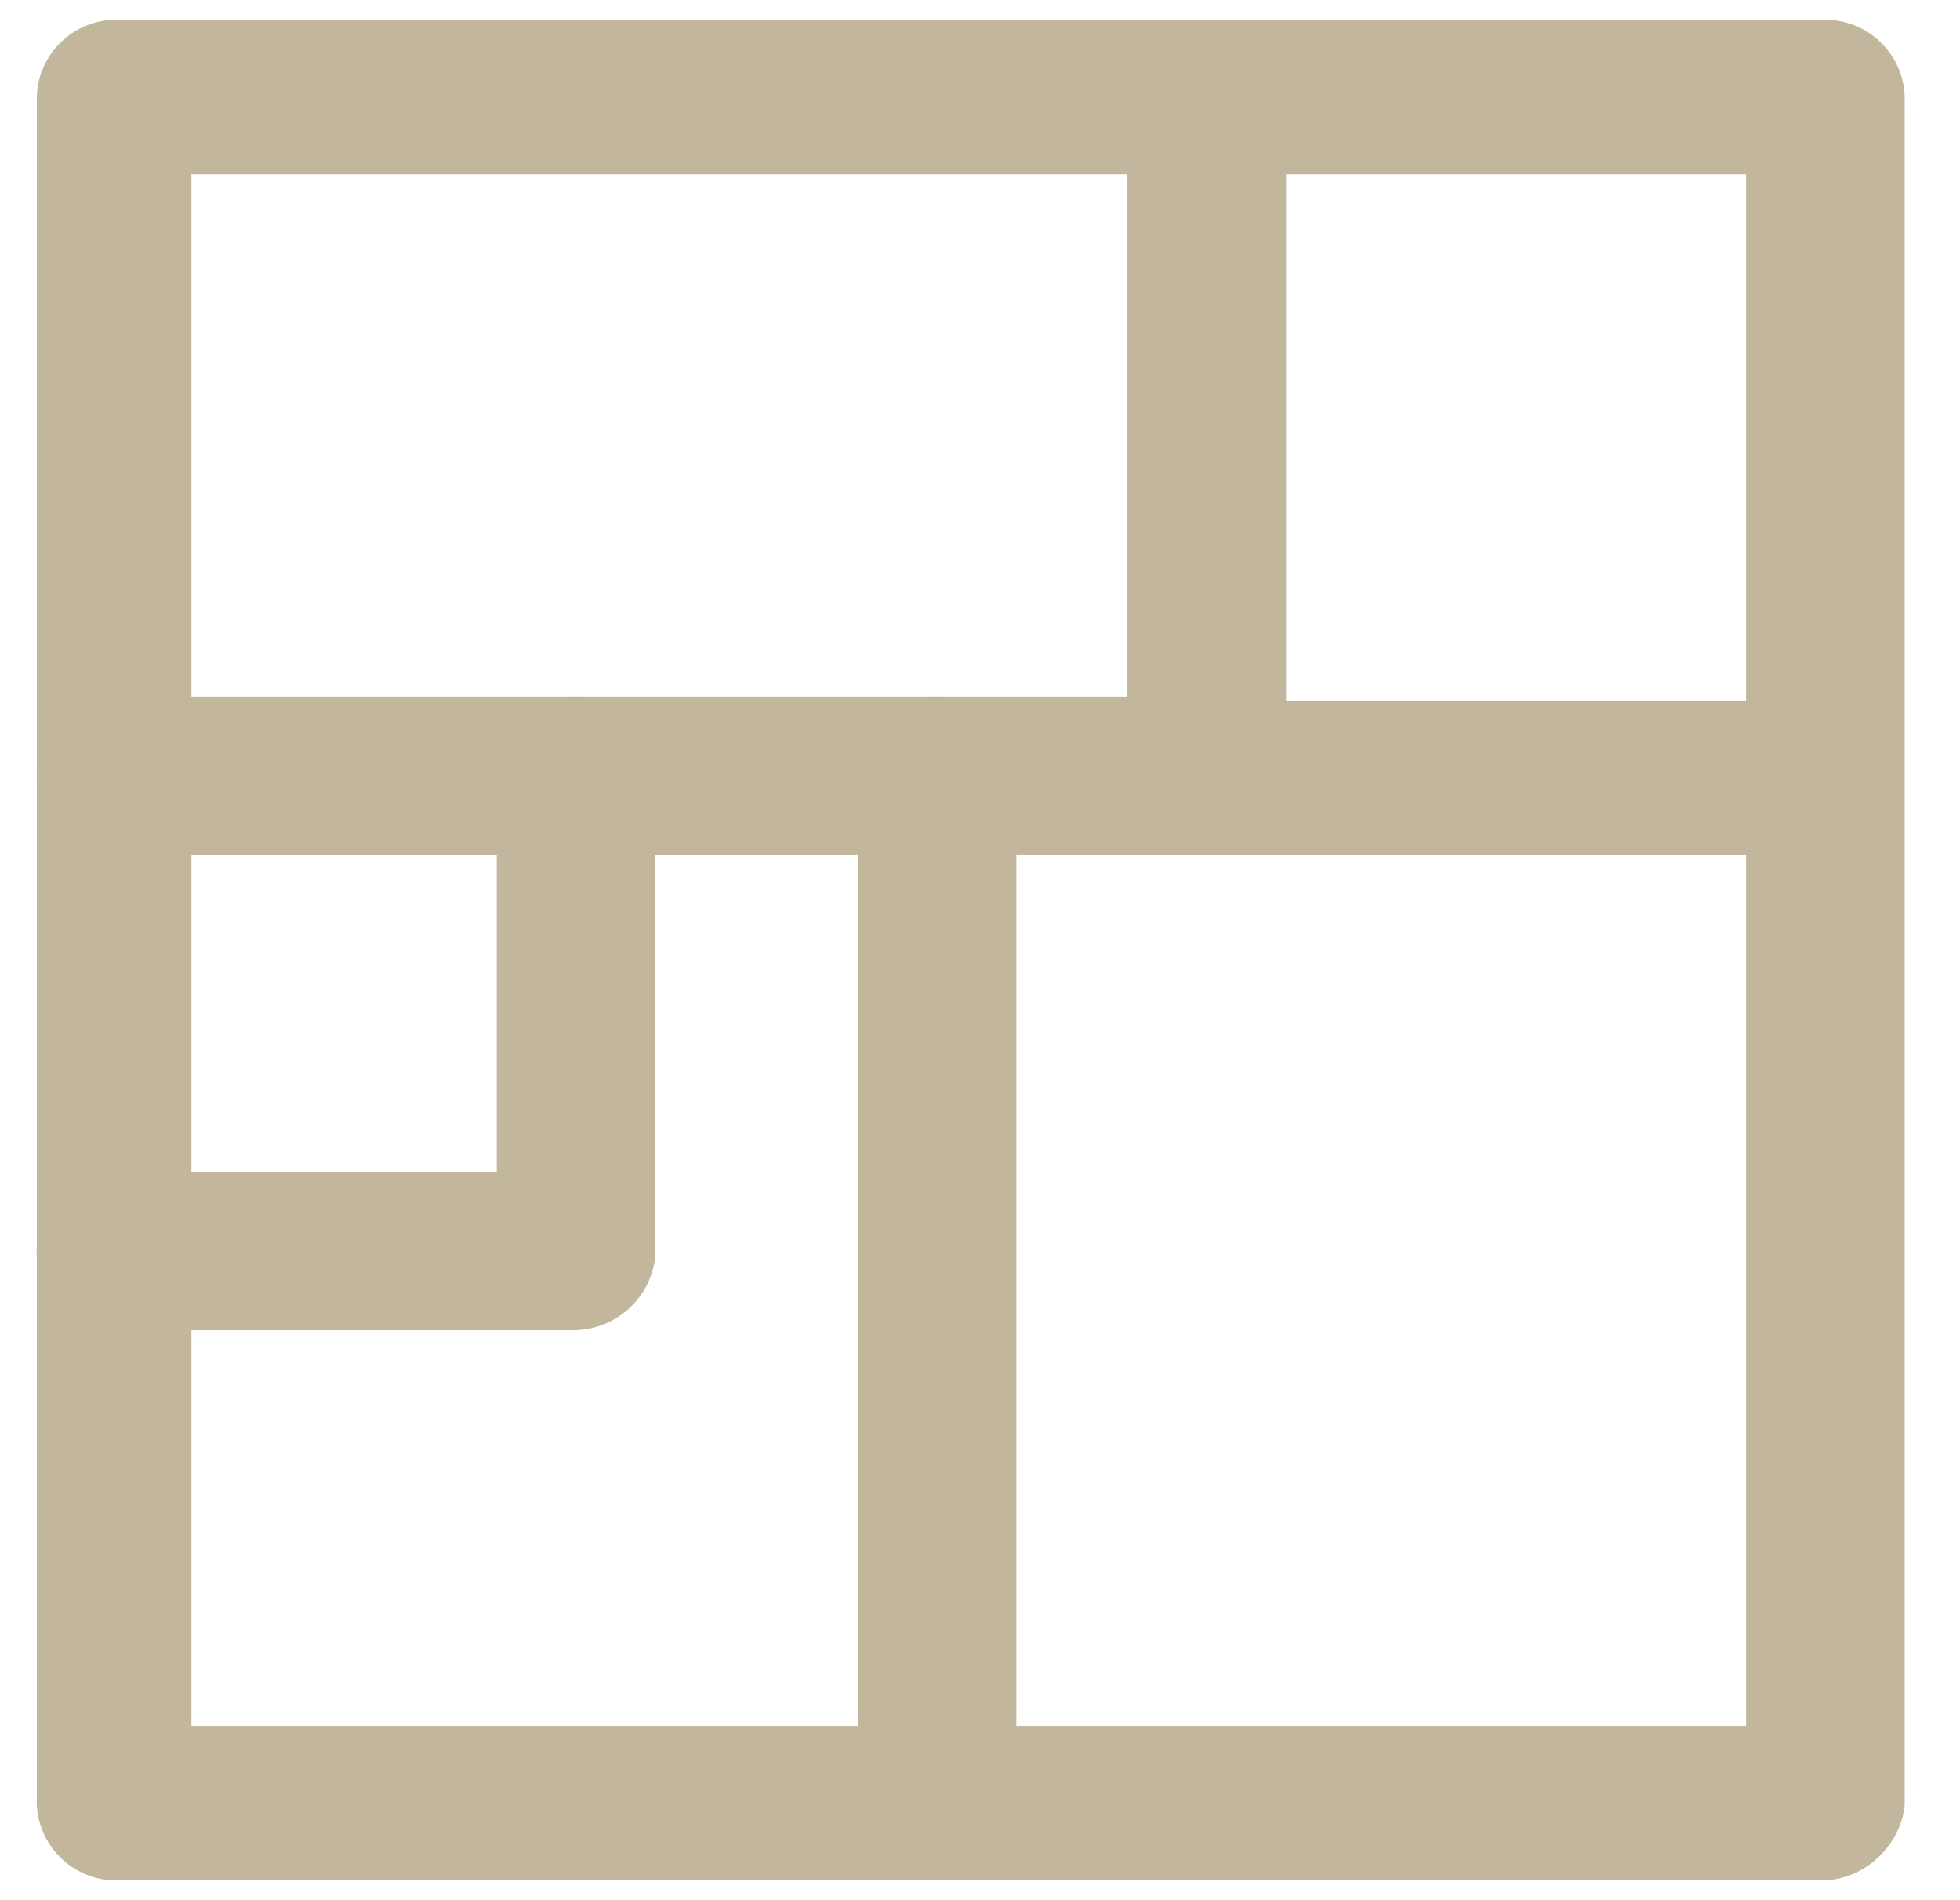
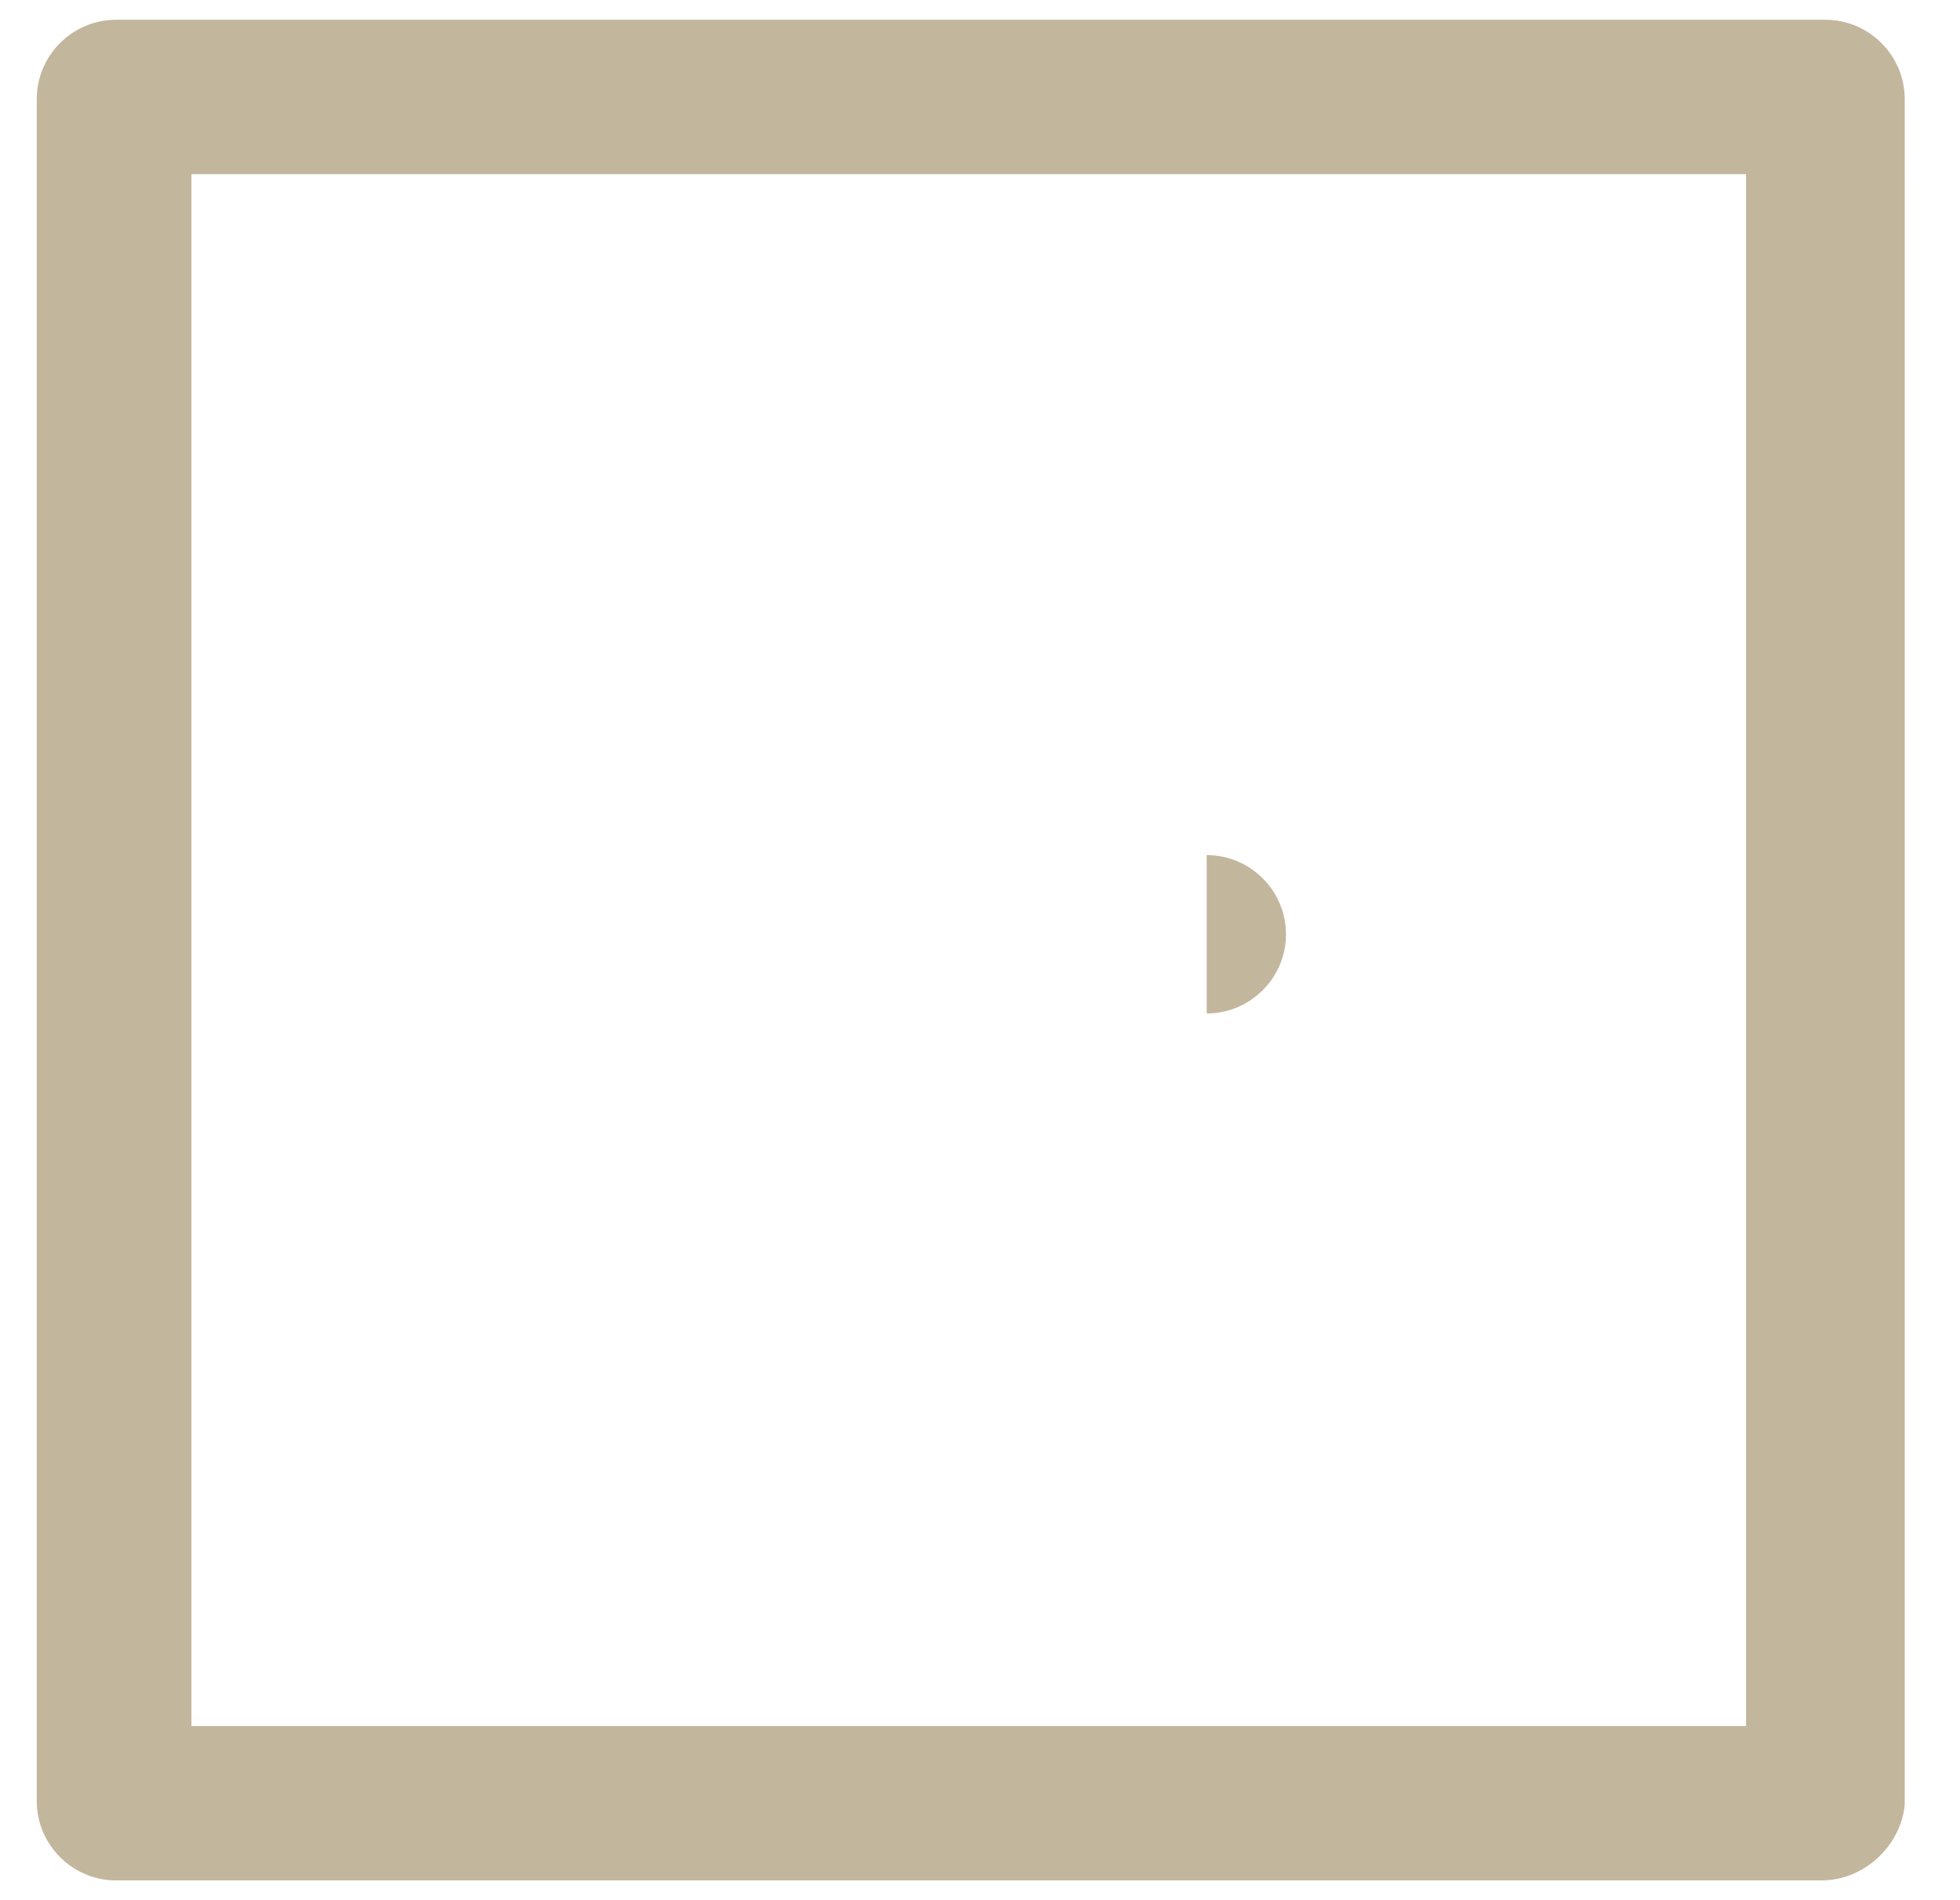
<svg xmlns="http://www.w3.org/2000/svg" width="33" height="32" viewBox="0 0 33 32">
  <title>noun_floor plan_233425</title>
  <g fill="#C2B69D" fill-rule="evenodd">
    <path d="M30.667 31.667H1.954c-.734 0-1.335-.6-1.335-1.334V1.667c0-.734.6-1.334 1.335-1.334h28.78c.734 0 1.335.6 1.335 1.334V30.4c-.066.667-.667 1.267-1.402 1.267zm-27.444-2.6h26.175V2.933H3.223v26.134z" fill-rule="nonzero" />
-     <path d="M20.317 14.4H1.954c-.734 0-1.335-.6-1.335-1.333 0-.734.6-1.334 1.335-1.334h18.363c.735 0 1.335.6 1.335 1.334 0 .733-.6 1.333-1.335 1.333z" />
-     <path d="M9.633 22.4H1.954c-.734 0-1.335-.6-1.335-1.333 0-.734.6-1.334 1.335-1.334h6.41v-6.666c0-.734.601-1.334 1.336-1.334.734 0 1.335.6 1.335 1.334v8.066A1.386 1.386 0 0 1 9.633 22.4zM30.2 14.4h-9.883c-.735 0-1.335-.6-1.335-1.333v-11.4c0-.734.6-1.334 1.335-1.334s1.335.6 1.335 1.334V11.8H30.2c.734 0 1.335.6 1.335 1.333-.067.667-.668 1.267-1.335 1.267zM15.776 31.667c-.734 0-1.335-.6-1.335-1.334V13.067c0-.734.6-1.334 1.335-1.334s1.336.6 1.336 1.334v17.266c-.067.734-.601 1.334-1.336 1.334z" />
+     <path d="M20.317 14.4H1.954h18.363c.735 0 1.335.6 1.335 1.334 0 .733-.6 1.333-1.335 1.333z" />
  </g>
</svg>